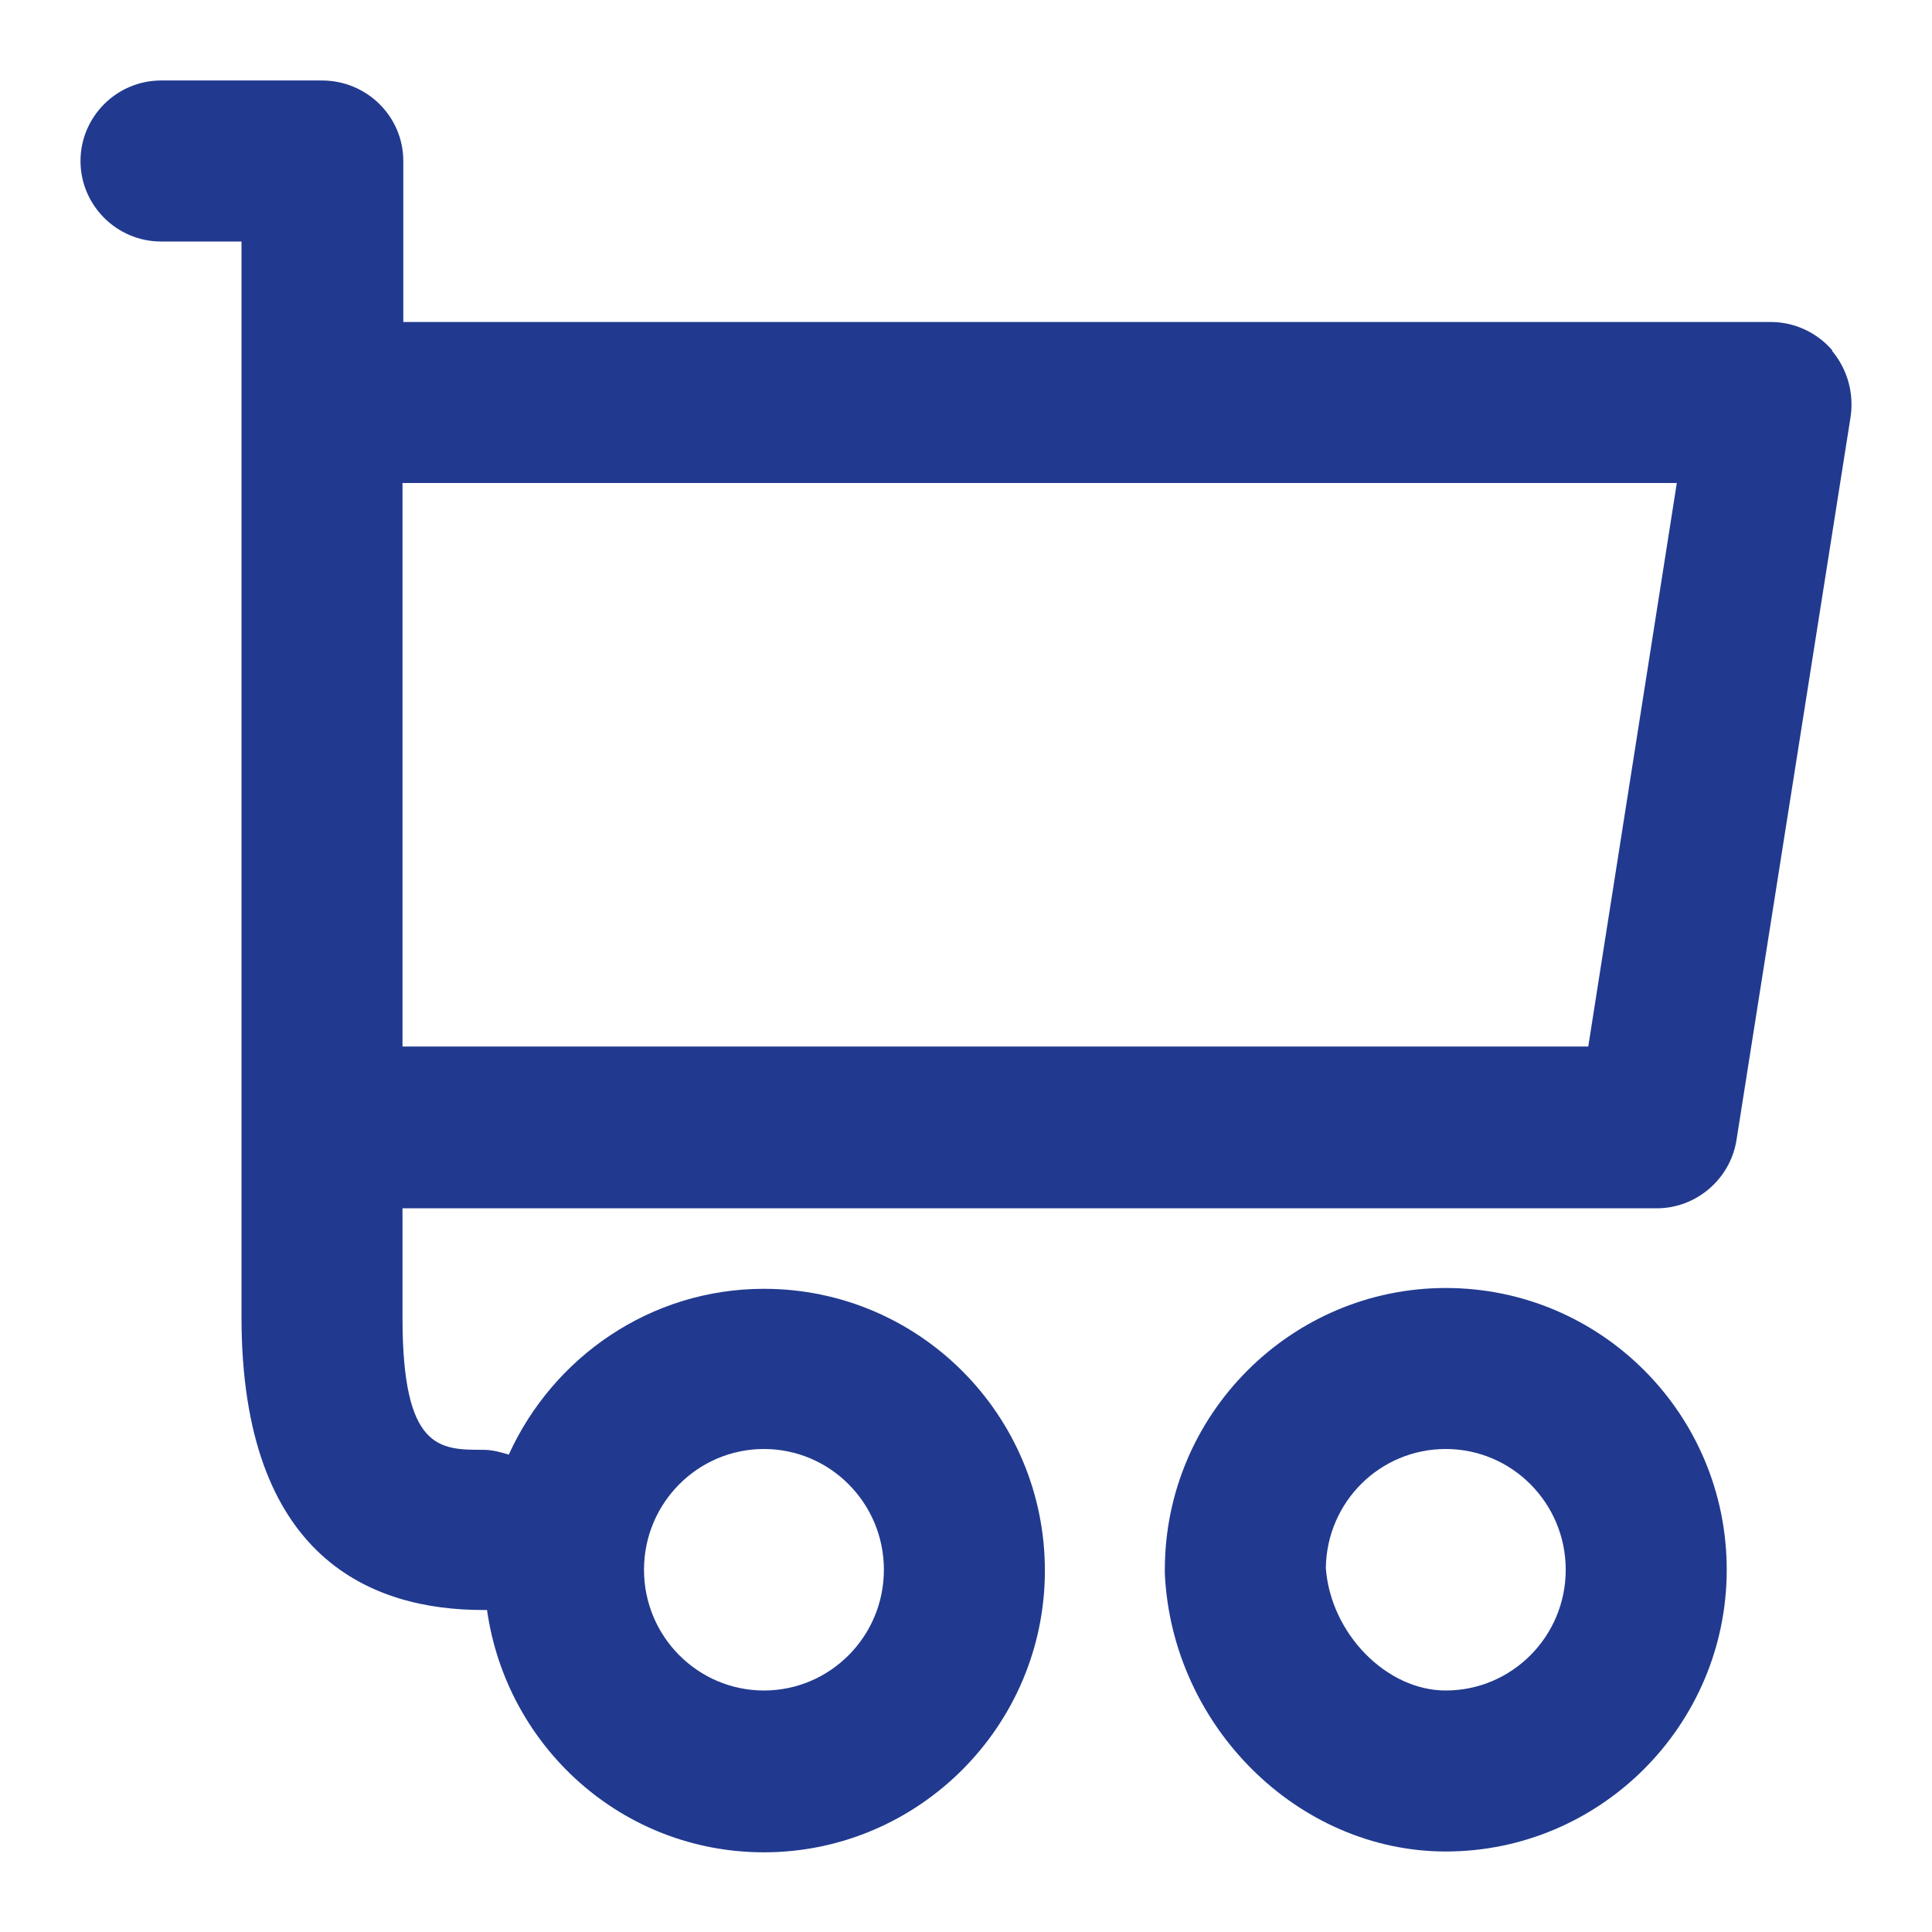
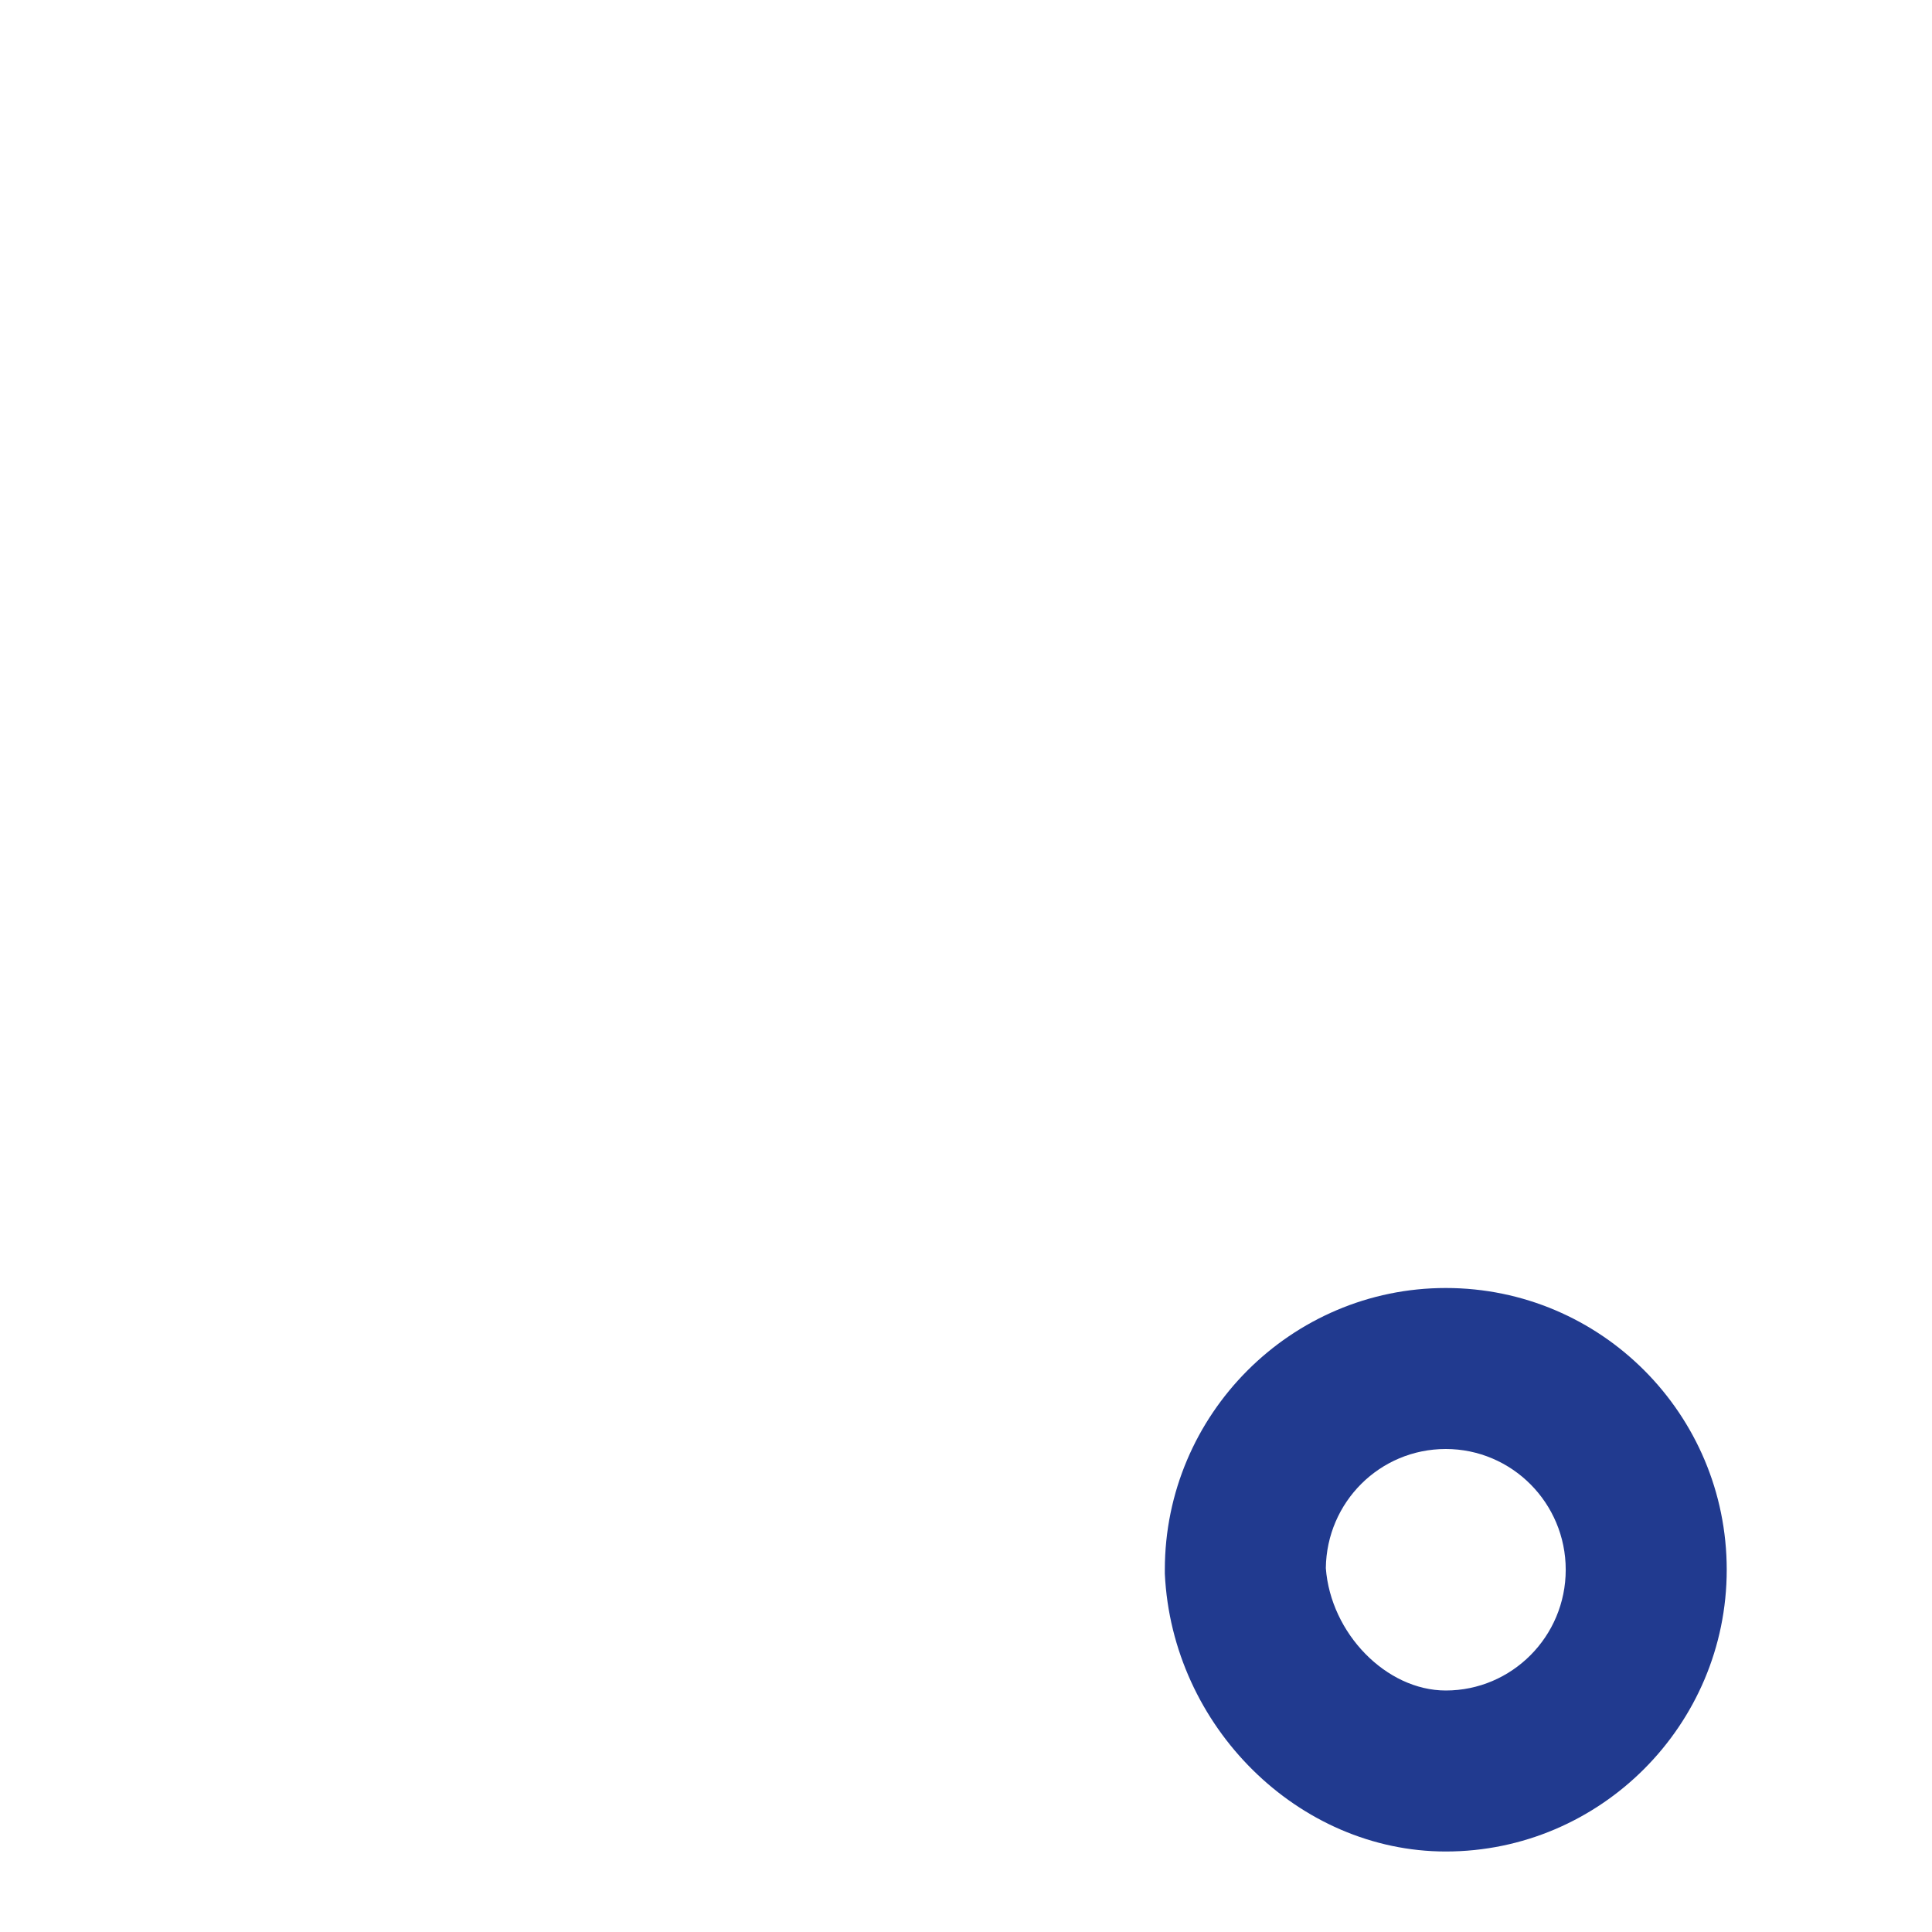
<svg xmlns="http://www.w3.org/2000/svg" id="Ebene_1" data-name="Ebene 1" viewBox="0 0 24 24">
  <defs>
    <style>
      .cls-1 {
        fill: #213a8f;
      }
    </style>
  </defs>
-   <path class="cls-1" d="M22.76,4.35c-.19-.22-.47-.35-.76-.35H5.01V2c0-.55-.45-1-1.01-1h-2c-.55,0-1,.45-1,1s.45,1,1,1h1v2.11s0,8.89,0,8.89c0,0,0,0,0,0s0,0,0,0v2.36c0,3.01,1.63,3.64,3,3.64.02,0,.03,0,.05,0,.24,1.7,1.68,3.01,3.44,3.01,1.92,0,3.49-1.57,3.49-3.5s-1.56-3.5-3.49-3.5c-1.41,0-2.62.85-3.17,2.06-.1-.03-.2-.06-.32-.06-.54,0-1,0-1-1.64v-1.36h15.58c.49,0,.91-.36.99-.84l1.42-9c.04-.29-.04-.58-.23-.81ZM9.49,18c.82,0,1.49.67,1.49,1.5s-.67,1.5-1.49,1.5-1.49-.67-1.49-1.5.67-1.5,1.49-1.5ZM19.73,13H5v-7h15.83l-1.1,7Z" />
  <path class="cls-1" d="M17.96,16c-1.92,0-3.49,1.57-3.49,3.5,0,.02,0,.03,0,.05.09,1.9,1.66,3.45,3.49,3.45,1.92,0,3.49-1.57,3.49-3.5s-1.56-3.5-3.49-3.5ZM17.96,21c-.74,0-1.43-.71-1.49-1.52.01-.82.67-1.48,1.49-1.48s1.49.67,1.49,1.5-.67,1.5-1.49,1.5Z" />
</svg>